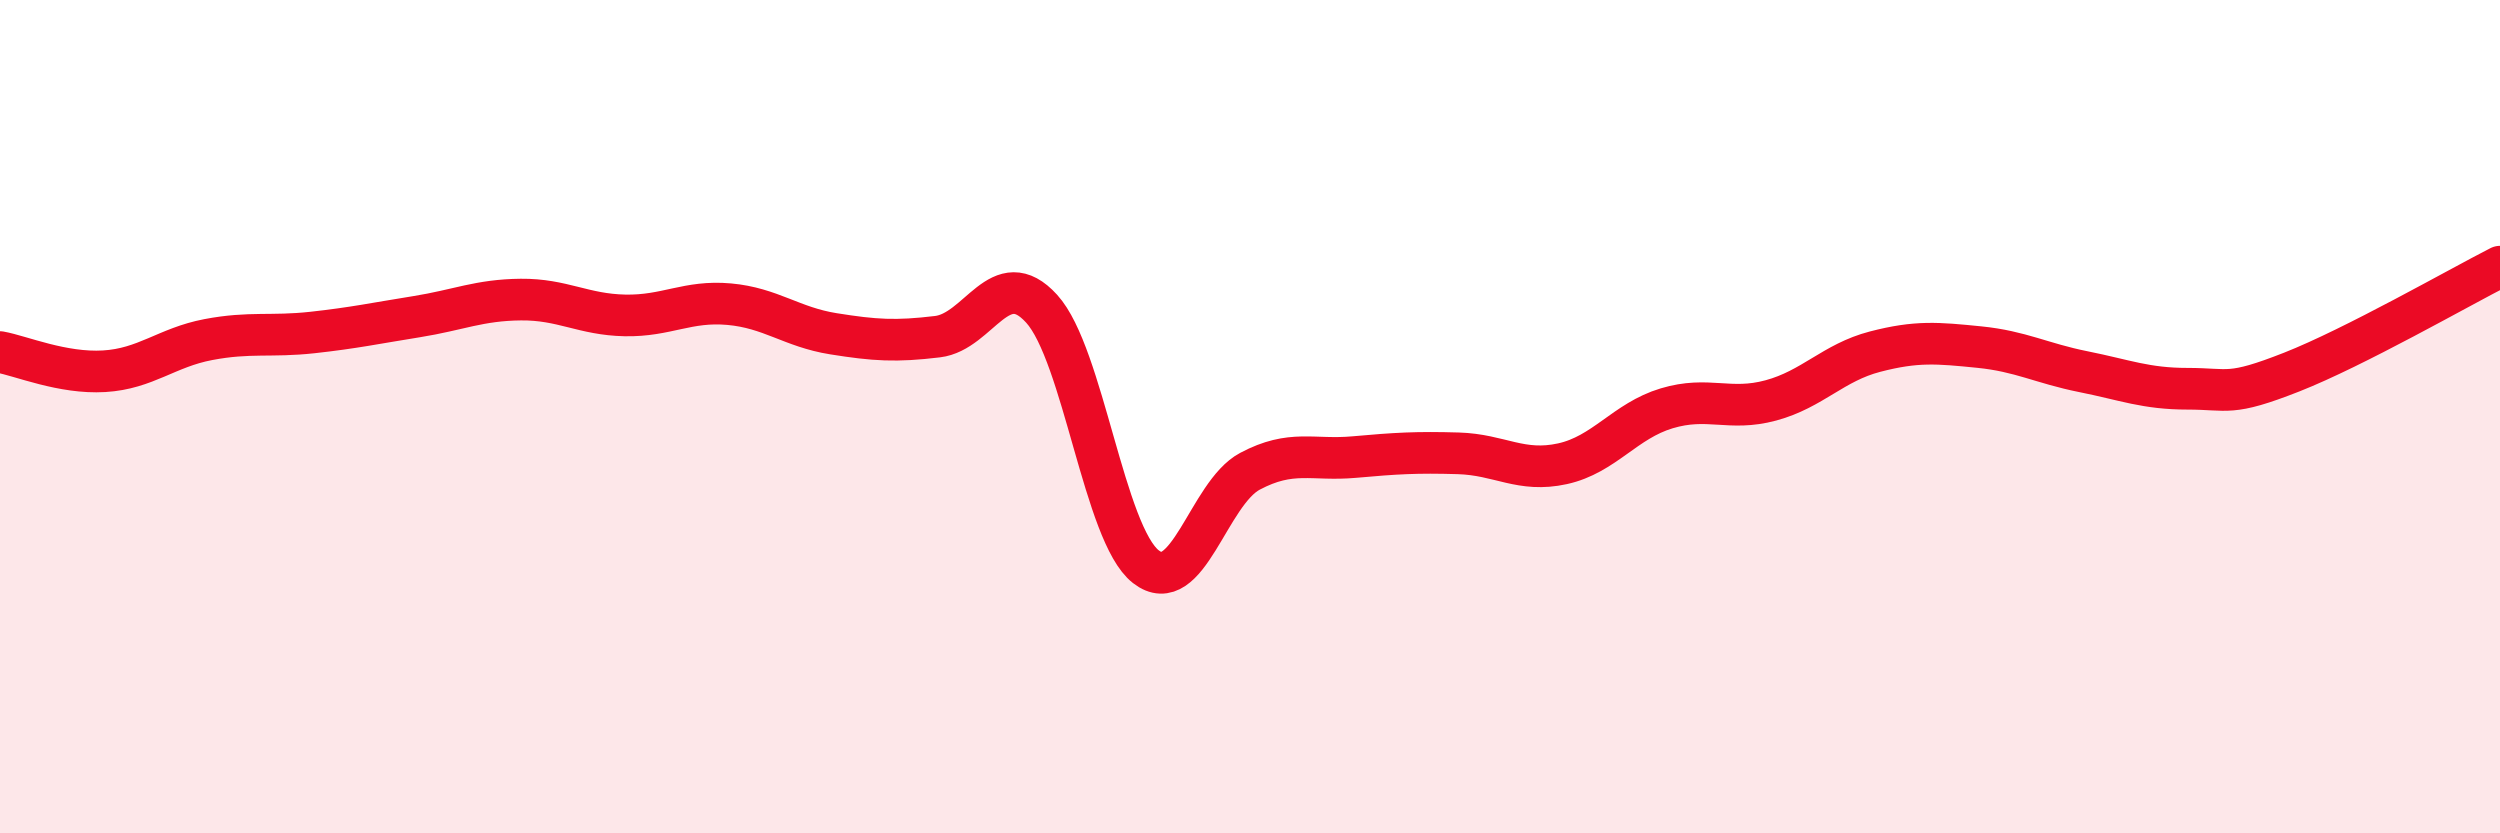
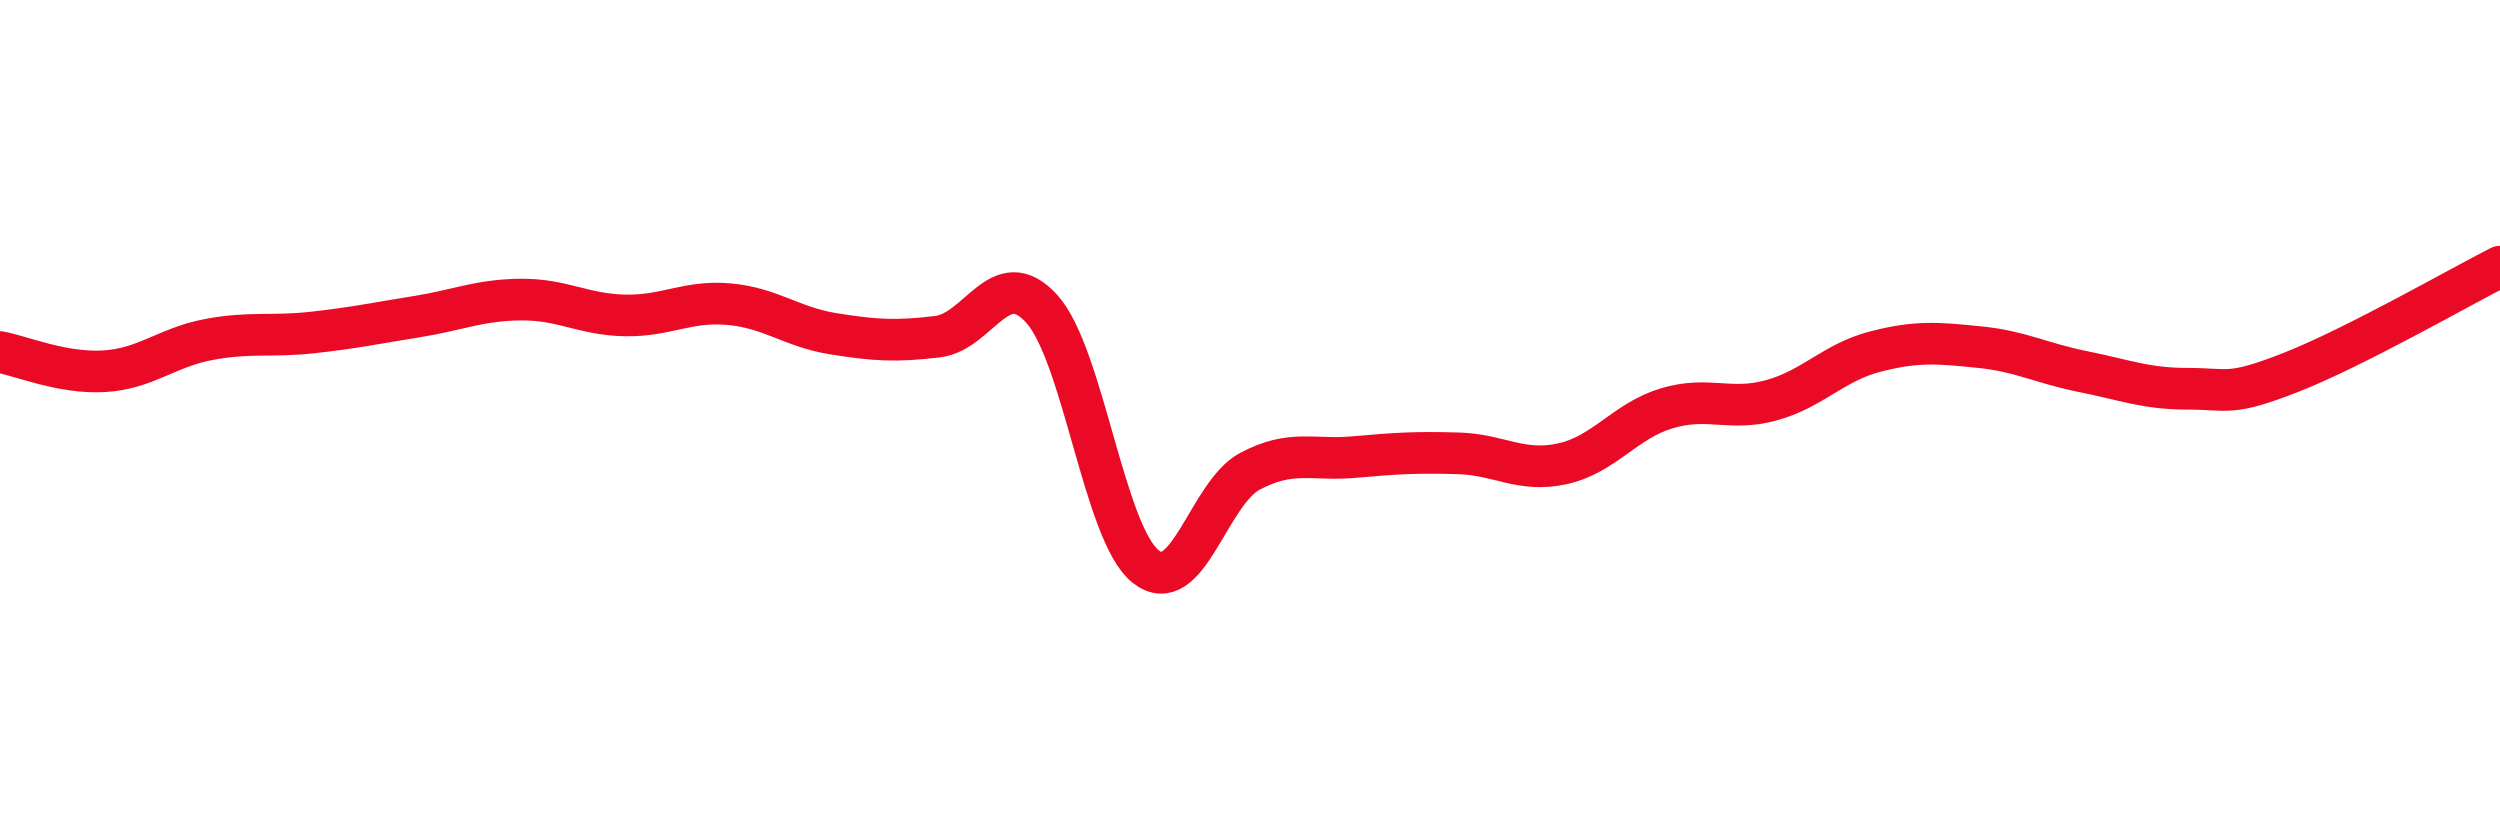
<svg xmlns="http://www.w3.org/2000/svg" width="60" height="20" viewBox="0 0 60 20">
-   <path d="M 0,8.45 C 0.5,8.54 1.5,8.97 2.5,8.91 C 3.5,8.85 4,8.34 5,8.15 C 6,7.96 6.5,8.09 7.5,7.98 C 8.5,7.87 9,7.76 10,7.6 C 11,7.44 11.5,7.2 12.5,7.19 C 13.5,7.18 14,7.55 15,7.57 C 16,7.59 16.5,7.21 17.5,7.3 C 18.5,7.39 19,7.85 20,8.01 C 21,8.17 21.5,8.2 22.5,8.08 C 23.5,7.96 24,6.31 25,7.41 C 26,8.51 26.5,12.82 27.5,13.6 C 28.5,14.38 29,11.84 30,11.31 C 31,10.78 31.5,11.06 32.5,10.97 C 33.5,10.88 34,10.85 35,10.88 C 36,10.91 36.5,11.35 37.5,11.13 C 38.5,10.91 39,10.1 40,9.8 C 41,9.5 41.5,9.88 42.5,9.61 C 43.5,9.34 44,8.7 45,8.44 C 46,8.18 46.5,8.23 47.5,8.33 C 48.5,8.43 49,8.72 50,8.92 C 51,9.12 51.5,9.33 52.5,9.33 C 53.5,9.33 53.5,9.52 55,8.93 C 56.5,8.34 59,6.91 60,6.4L60 20L0 20Z" fill="#EB0A25" opacity="0.1" stroke-linecap="round" stroke-linejoin="round" />
  <path d="M 0,8.45 C 0.5,8.54 1.5,8.97 2.5,8.91 C 3.5,8.85 4,8.34 5,8.15 C 6,7.96 6.5,8.09 7.5,7.98 C 8.5,7.87 9,7.76 10,7.6 C 11,7.44 11.5,7.2 12.5,7.19 C 13.5,7.18 14,7.55 15,7.57 C 16,7.59 16.5,7.21 17.5,7.3 C 18.5,7.39 19,7.85 20,8.01 C 21,8.17 21.5,8.2 22.5,8.08 C 23.5,7.96 24,6.31 25,7.41 C 26,8.51 26.5,12.82 27.5,13.6 C 28.5,14.38 29,11.84 30,11.31 C 31,10.78 31.5,11.06 32.5,10.97 C 33.5,10.88 34,10.85 35,10.88 C 36,10.91 36.5,11.35 37.5,11.13 C 38.5,10.91 39,10.1 40,9.8 C 41,9.5 41.5,9.88 42.5,9.61 C 43.5,9.34 44,8.7 45,8.44 C 46,8.18 46.5,8.23 47.5,8.33 C 48.5,8.43 49,8.72 50,8.92 C 51,9.12 51.5,9.33 52.5,9.33 C 53.5,9.33 53.5,9.52 55,8.93 C 56.5,8.34 59,6.91 60,6.4" stroke="#EB0A25" stroke-width="1" fill="none" stroke-linecap="round" stroke-linejoin="round" />
</svg>